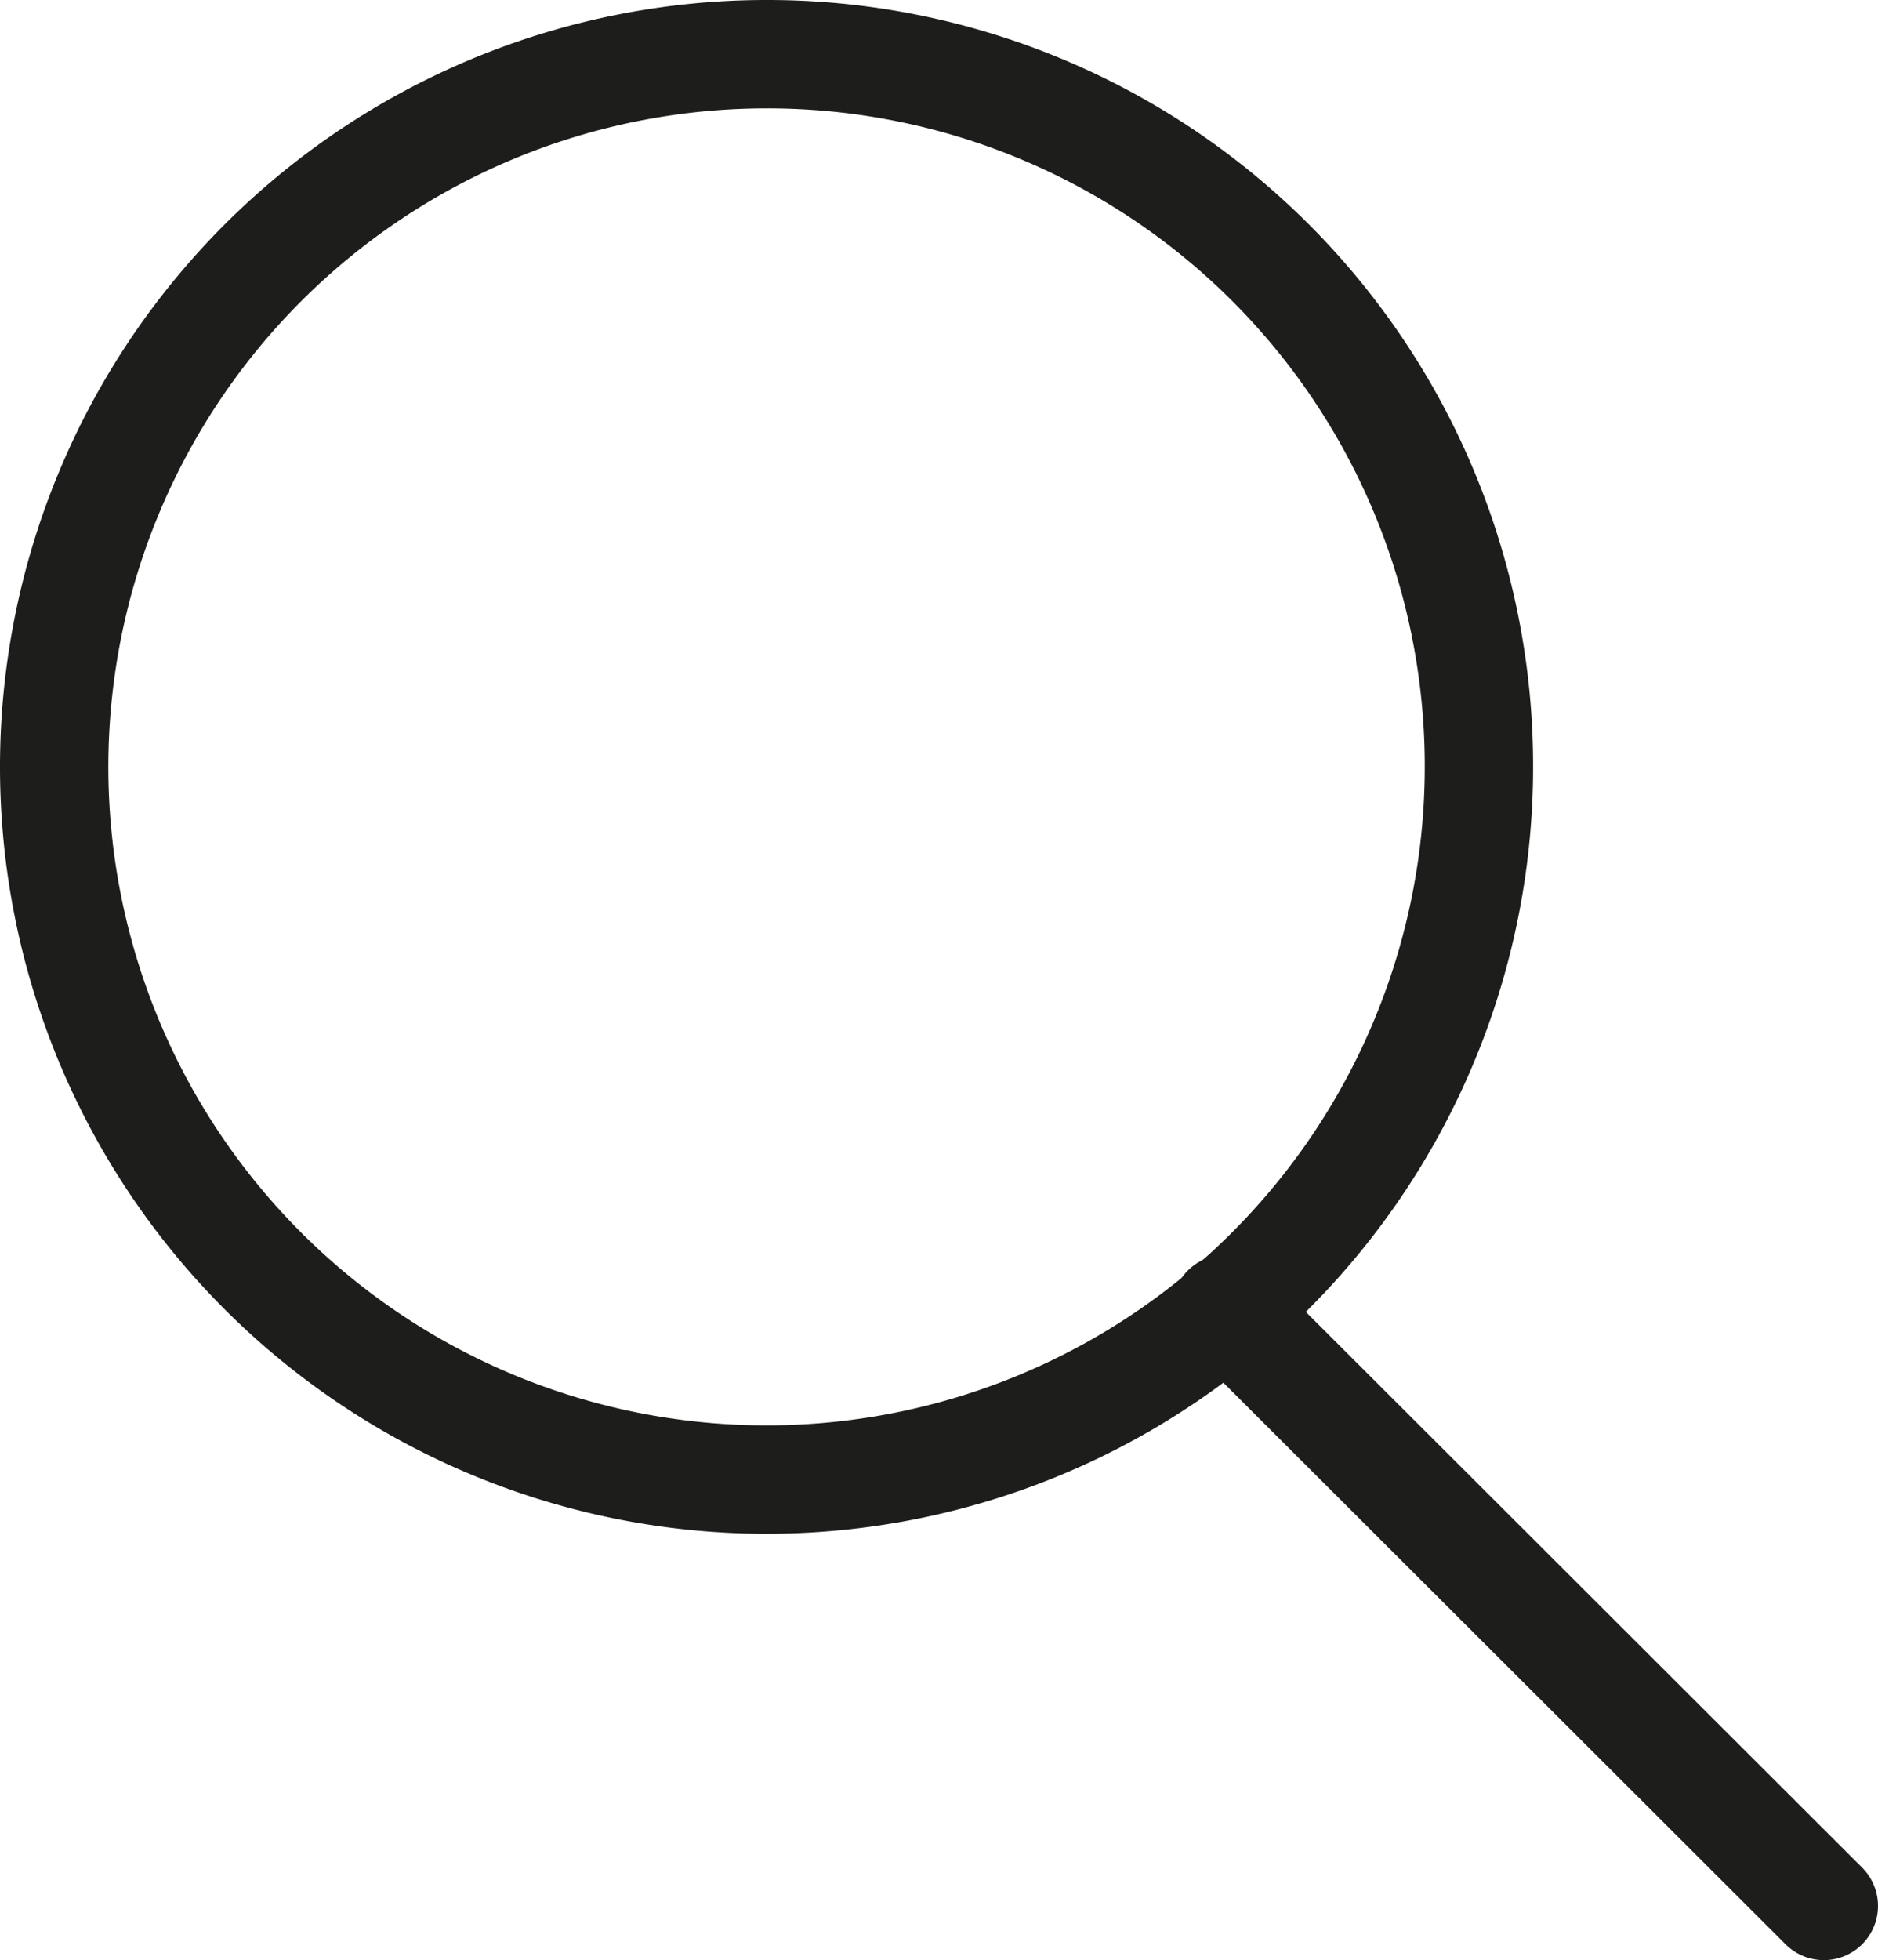
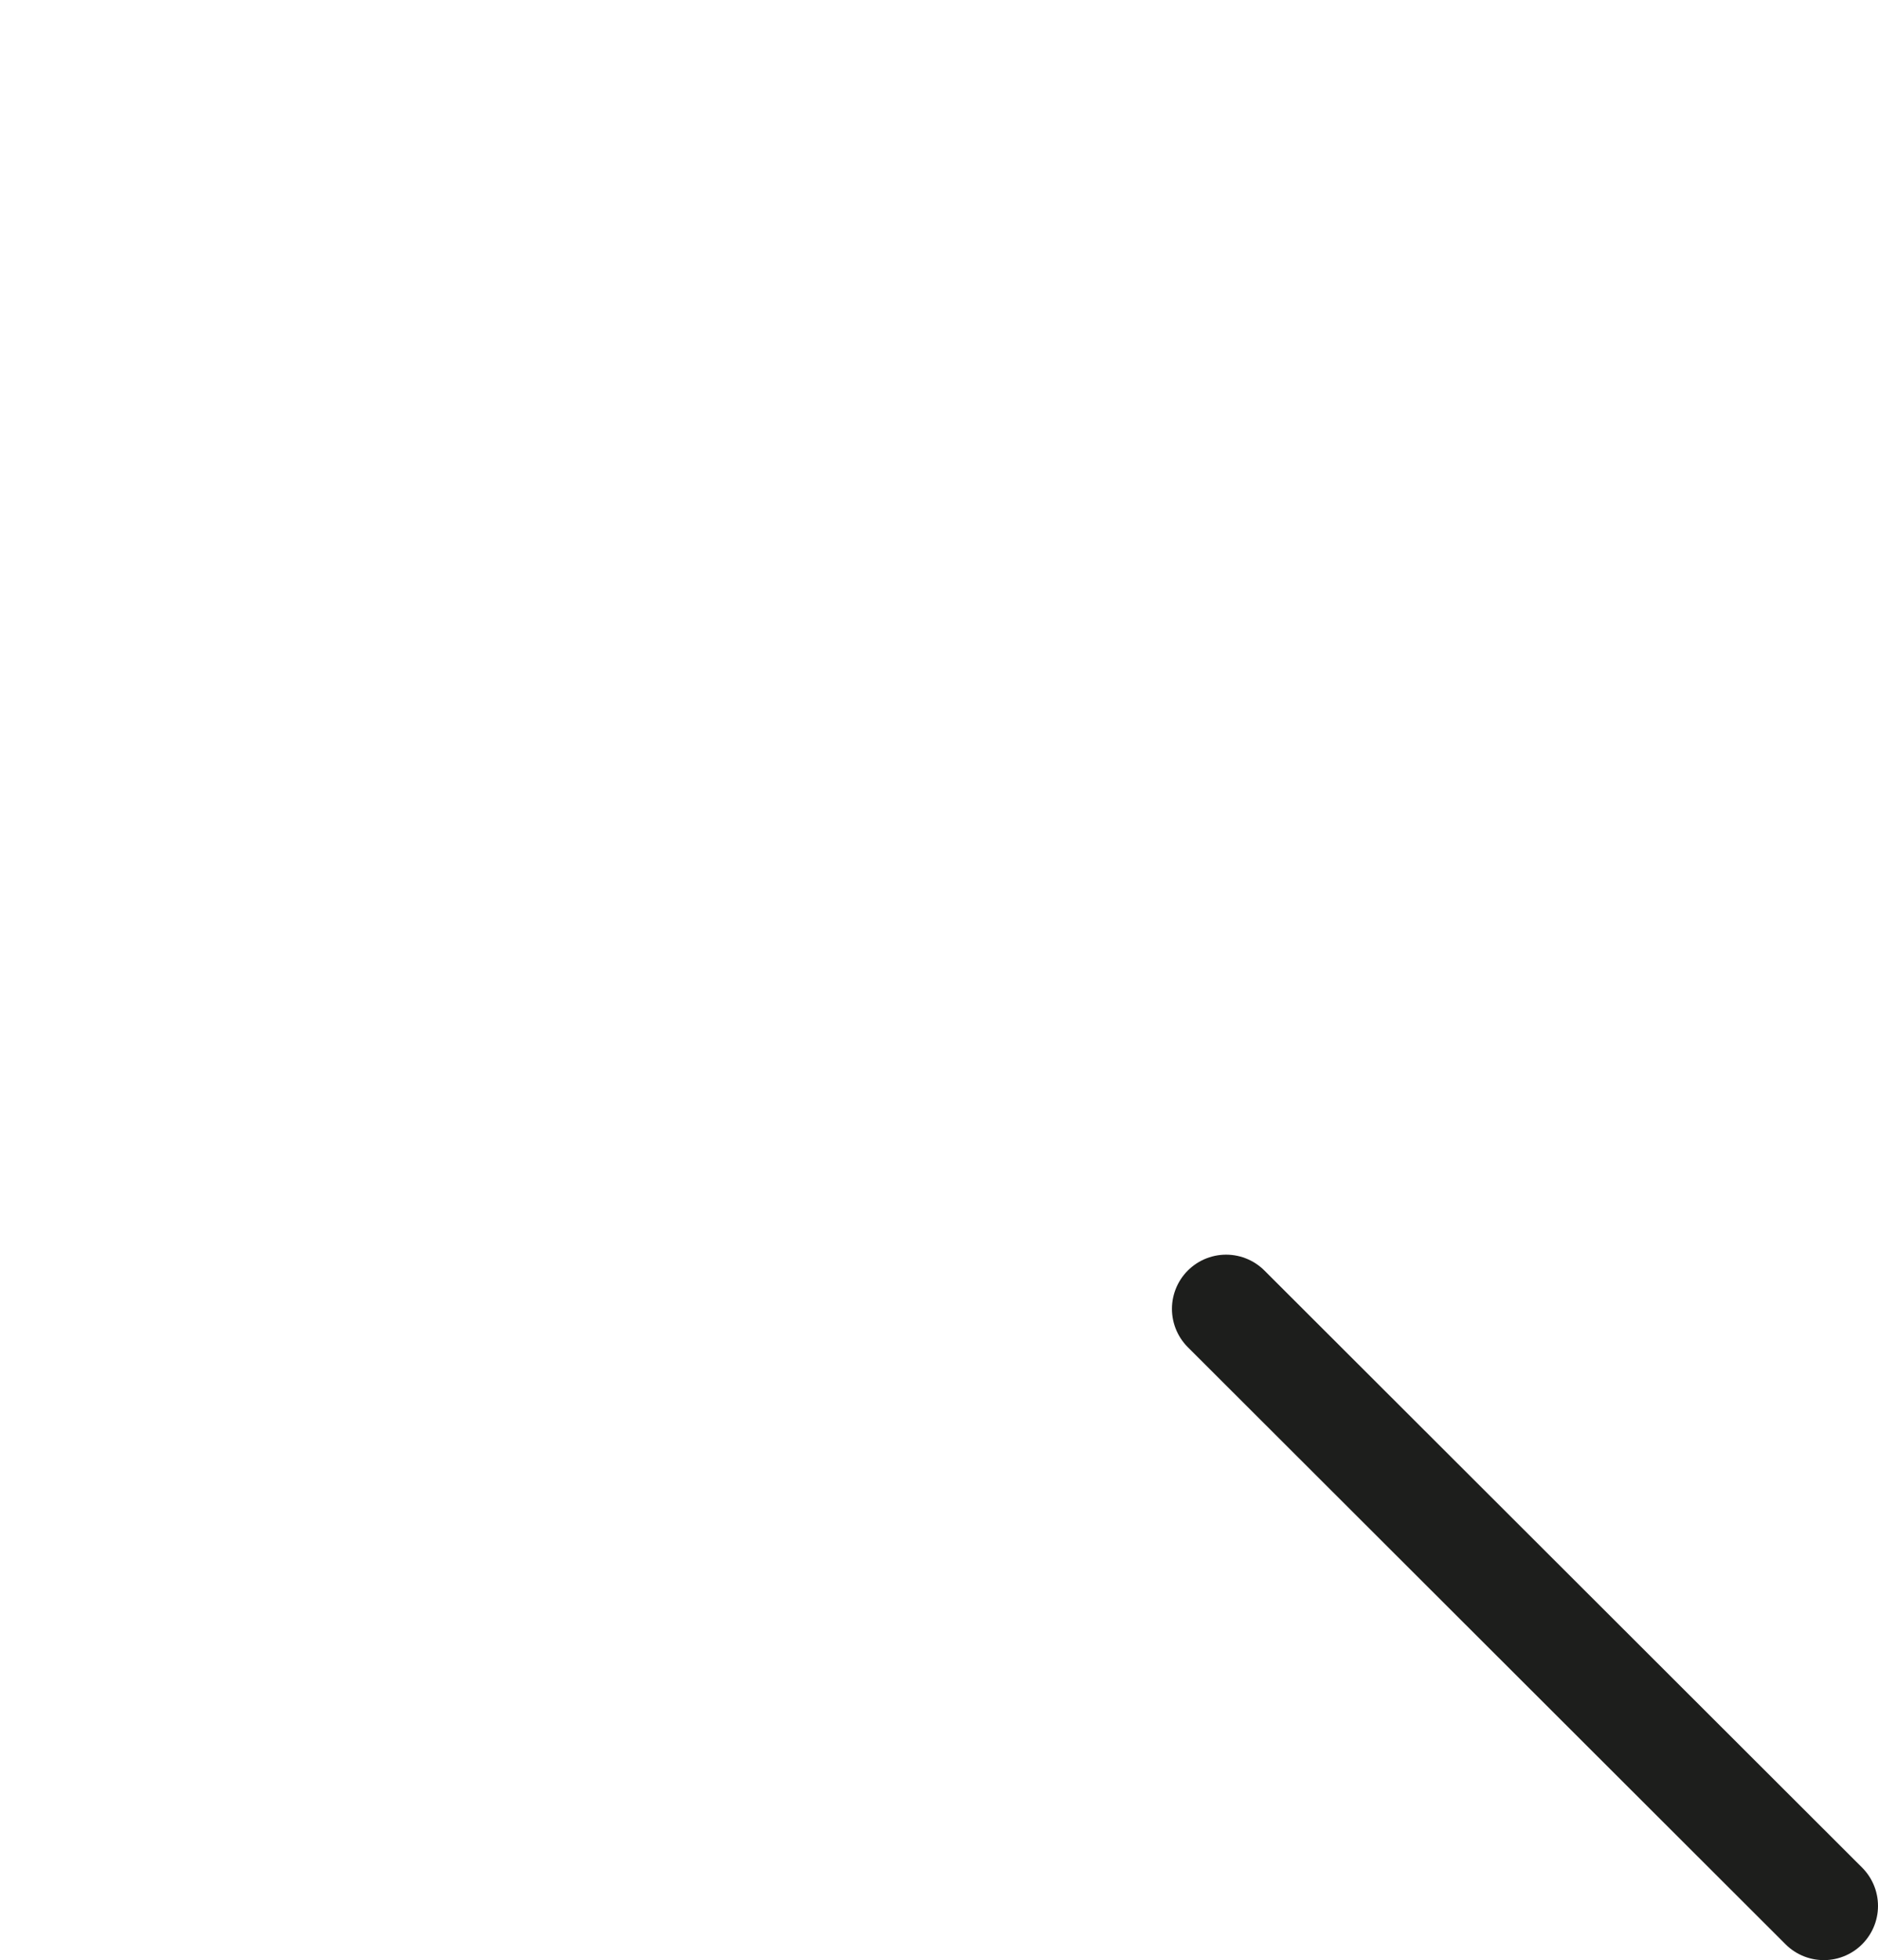
<svg xmlns="http://www.w3.org/2000/svg" viewBox="0 0 20.8 21.7">
  <defs>
    <style>.cls-1{fill:none;stroke:#1d1e1c;stroke-linecap:round;stroke-linejoin:round;stroke-width:1.2px;}</style>
  </defs>
  <title>Asset 2</title>
  <g id="Layer_2" data-name="Layer 2">
    <g id="Button">
-       <path class="cls-1" d="M16.38,8.48A7.89,7.89,0,1,1,8.49.6,7.88,7.88,0,0,1,16.38,8.48Z" />
      <line class="cls-1" x1="13.58" y1="14.49" x2="20.2" y2="21.1" />
    </g>
  </g>
</svg>